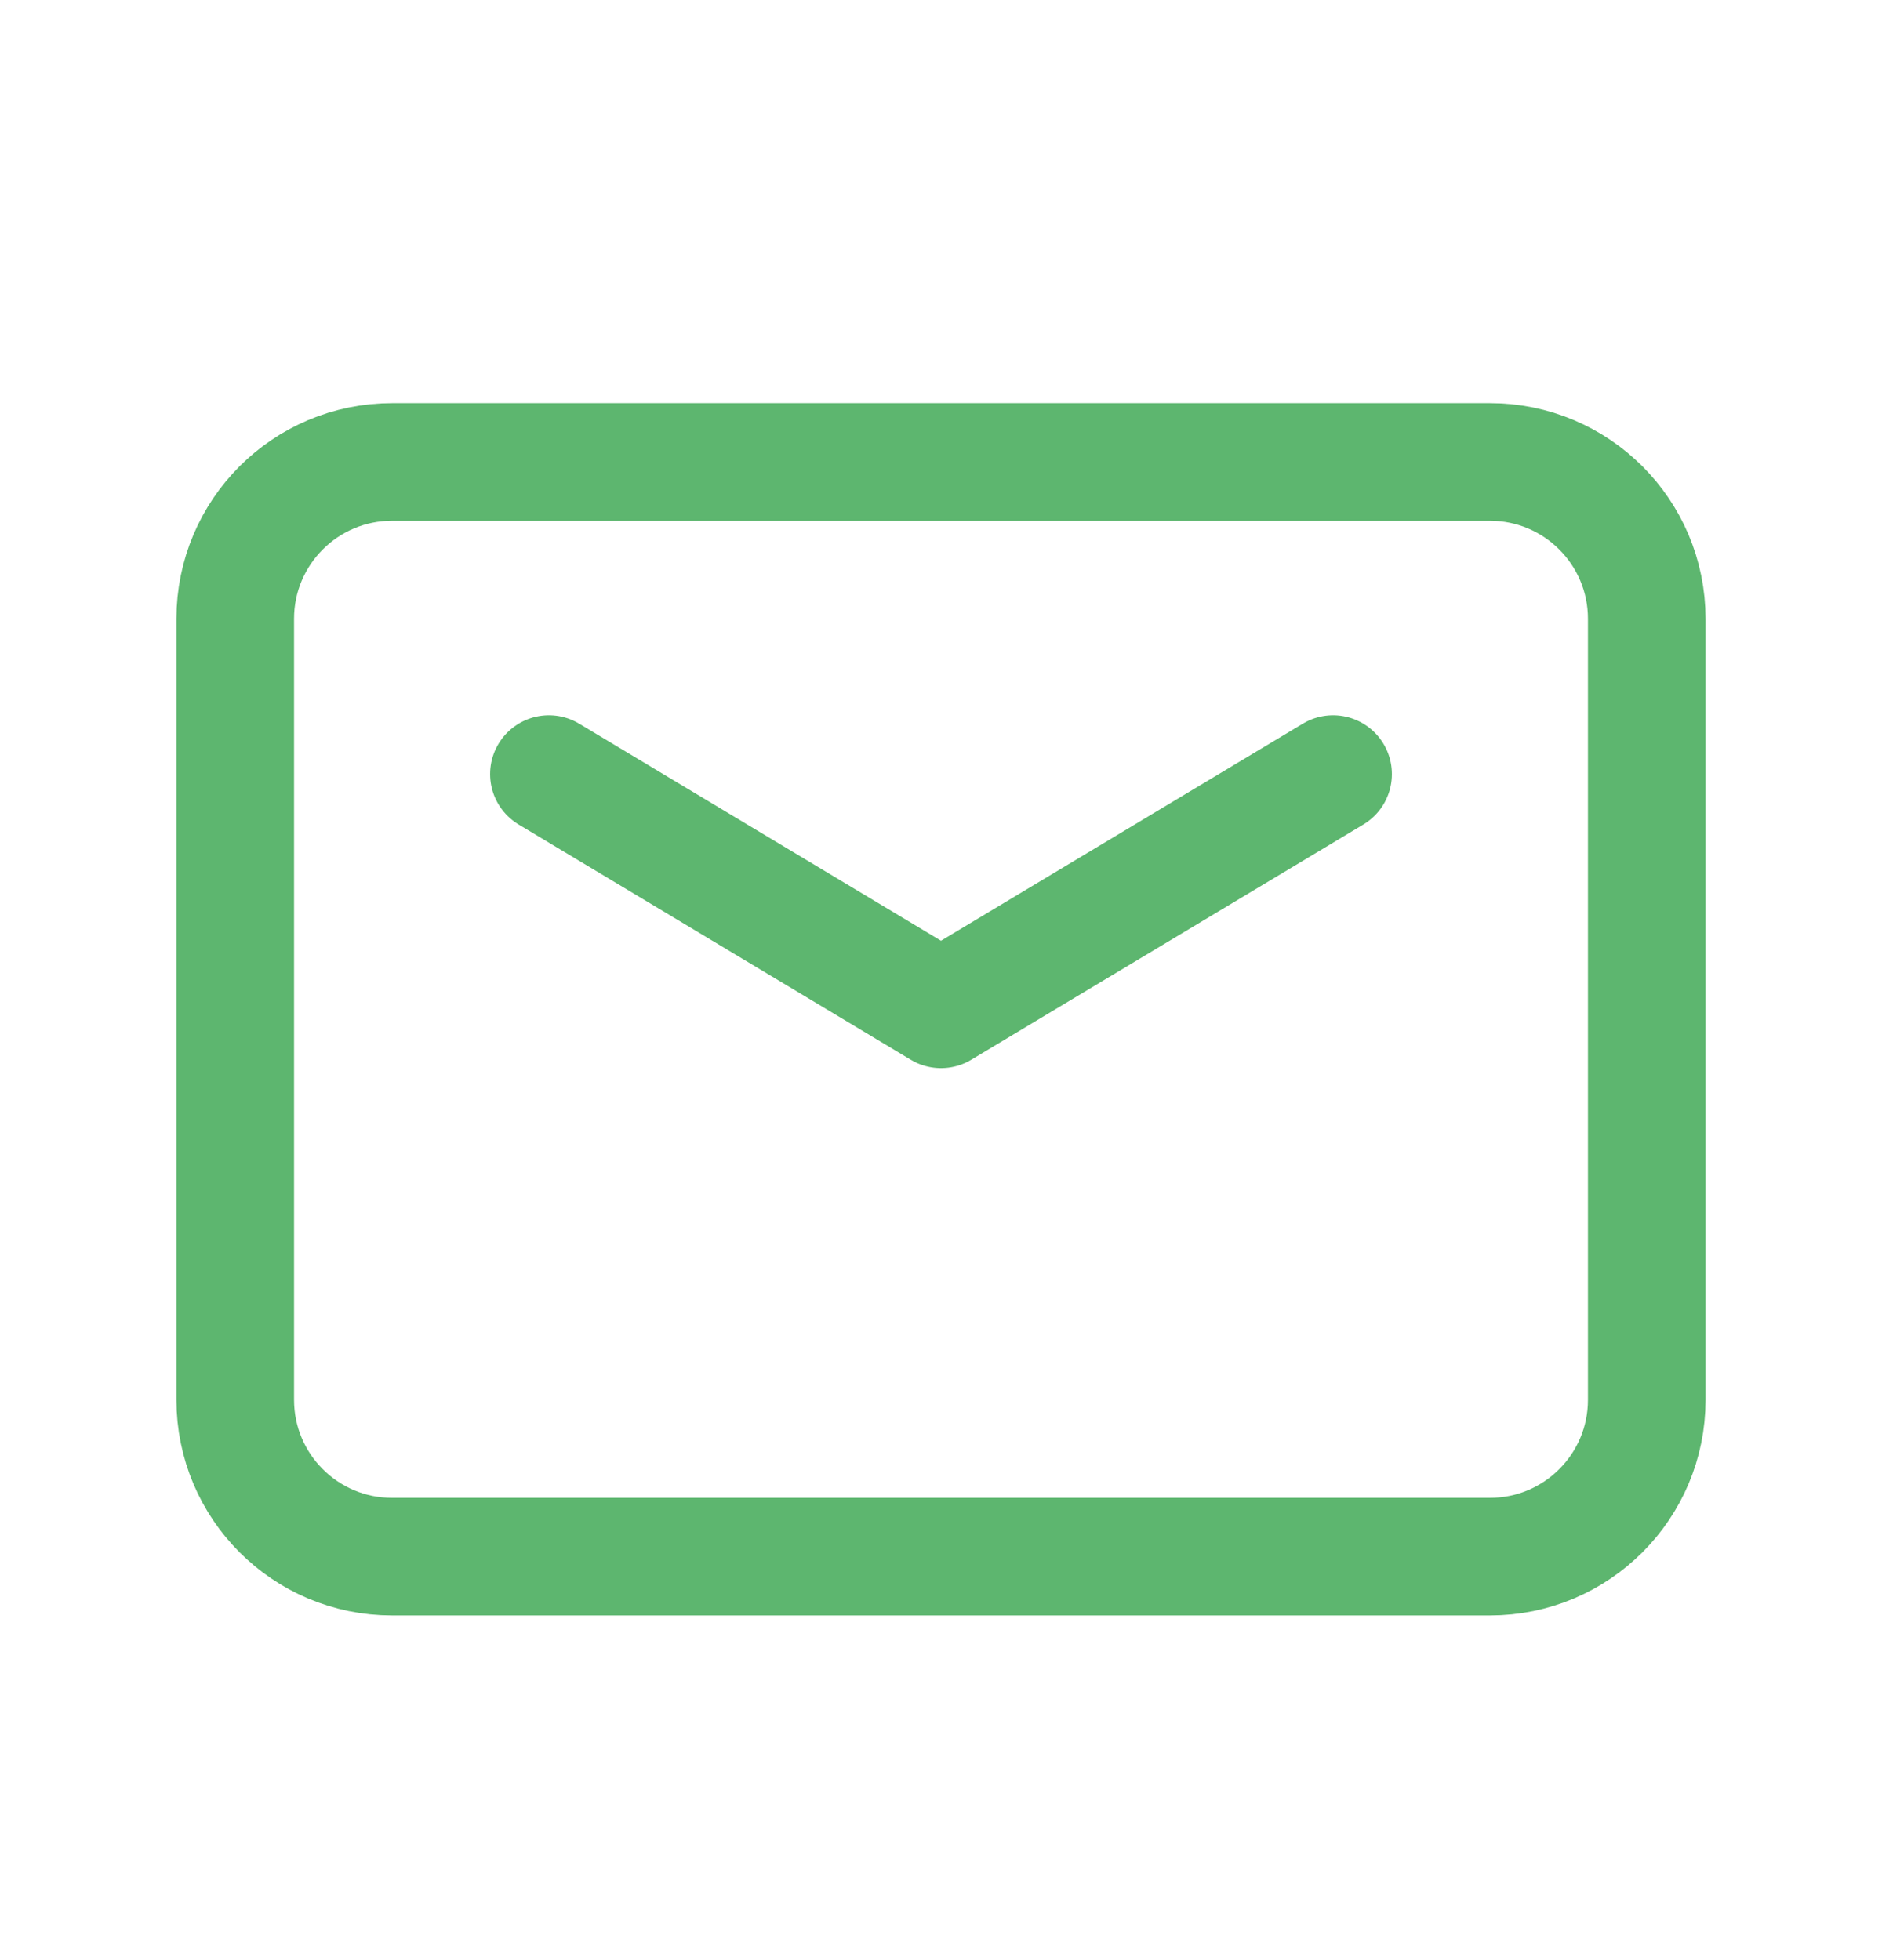
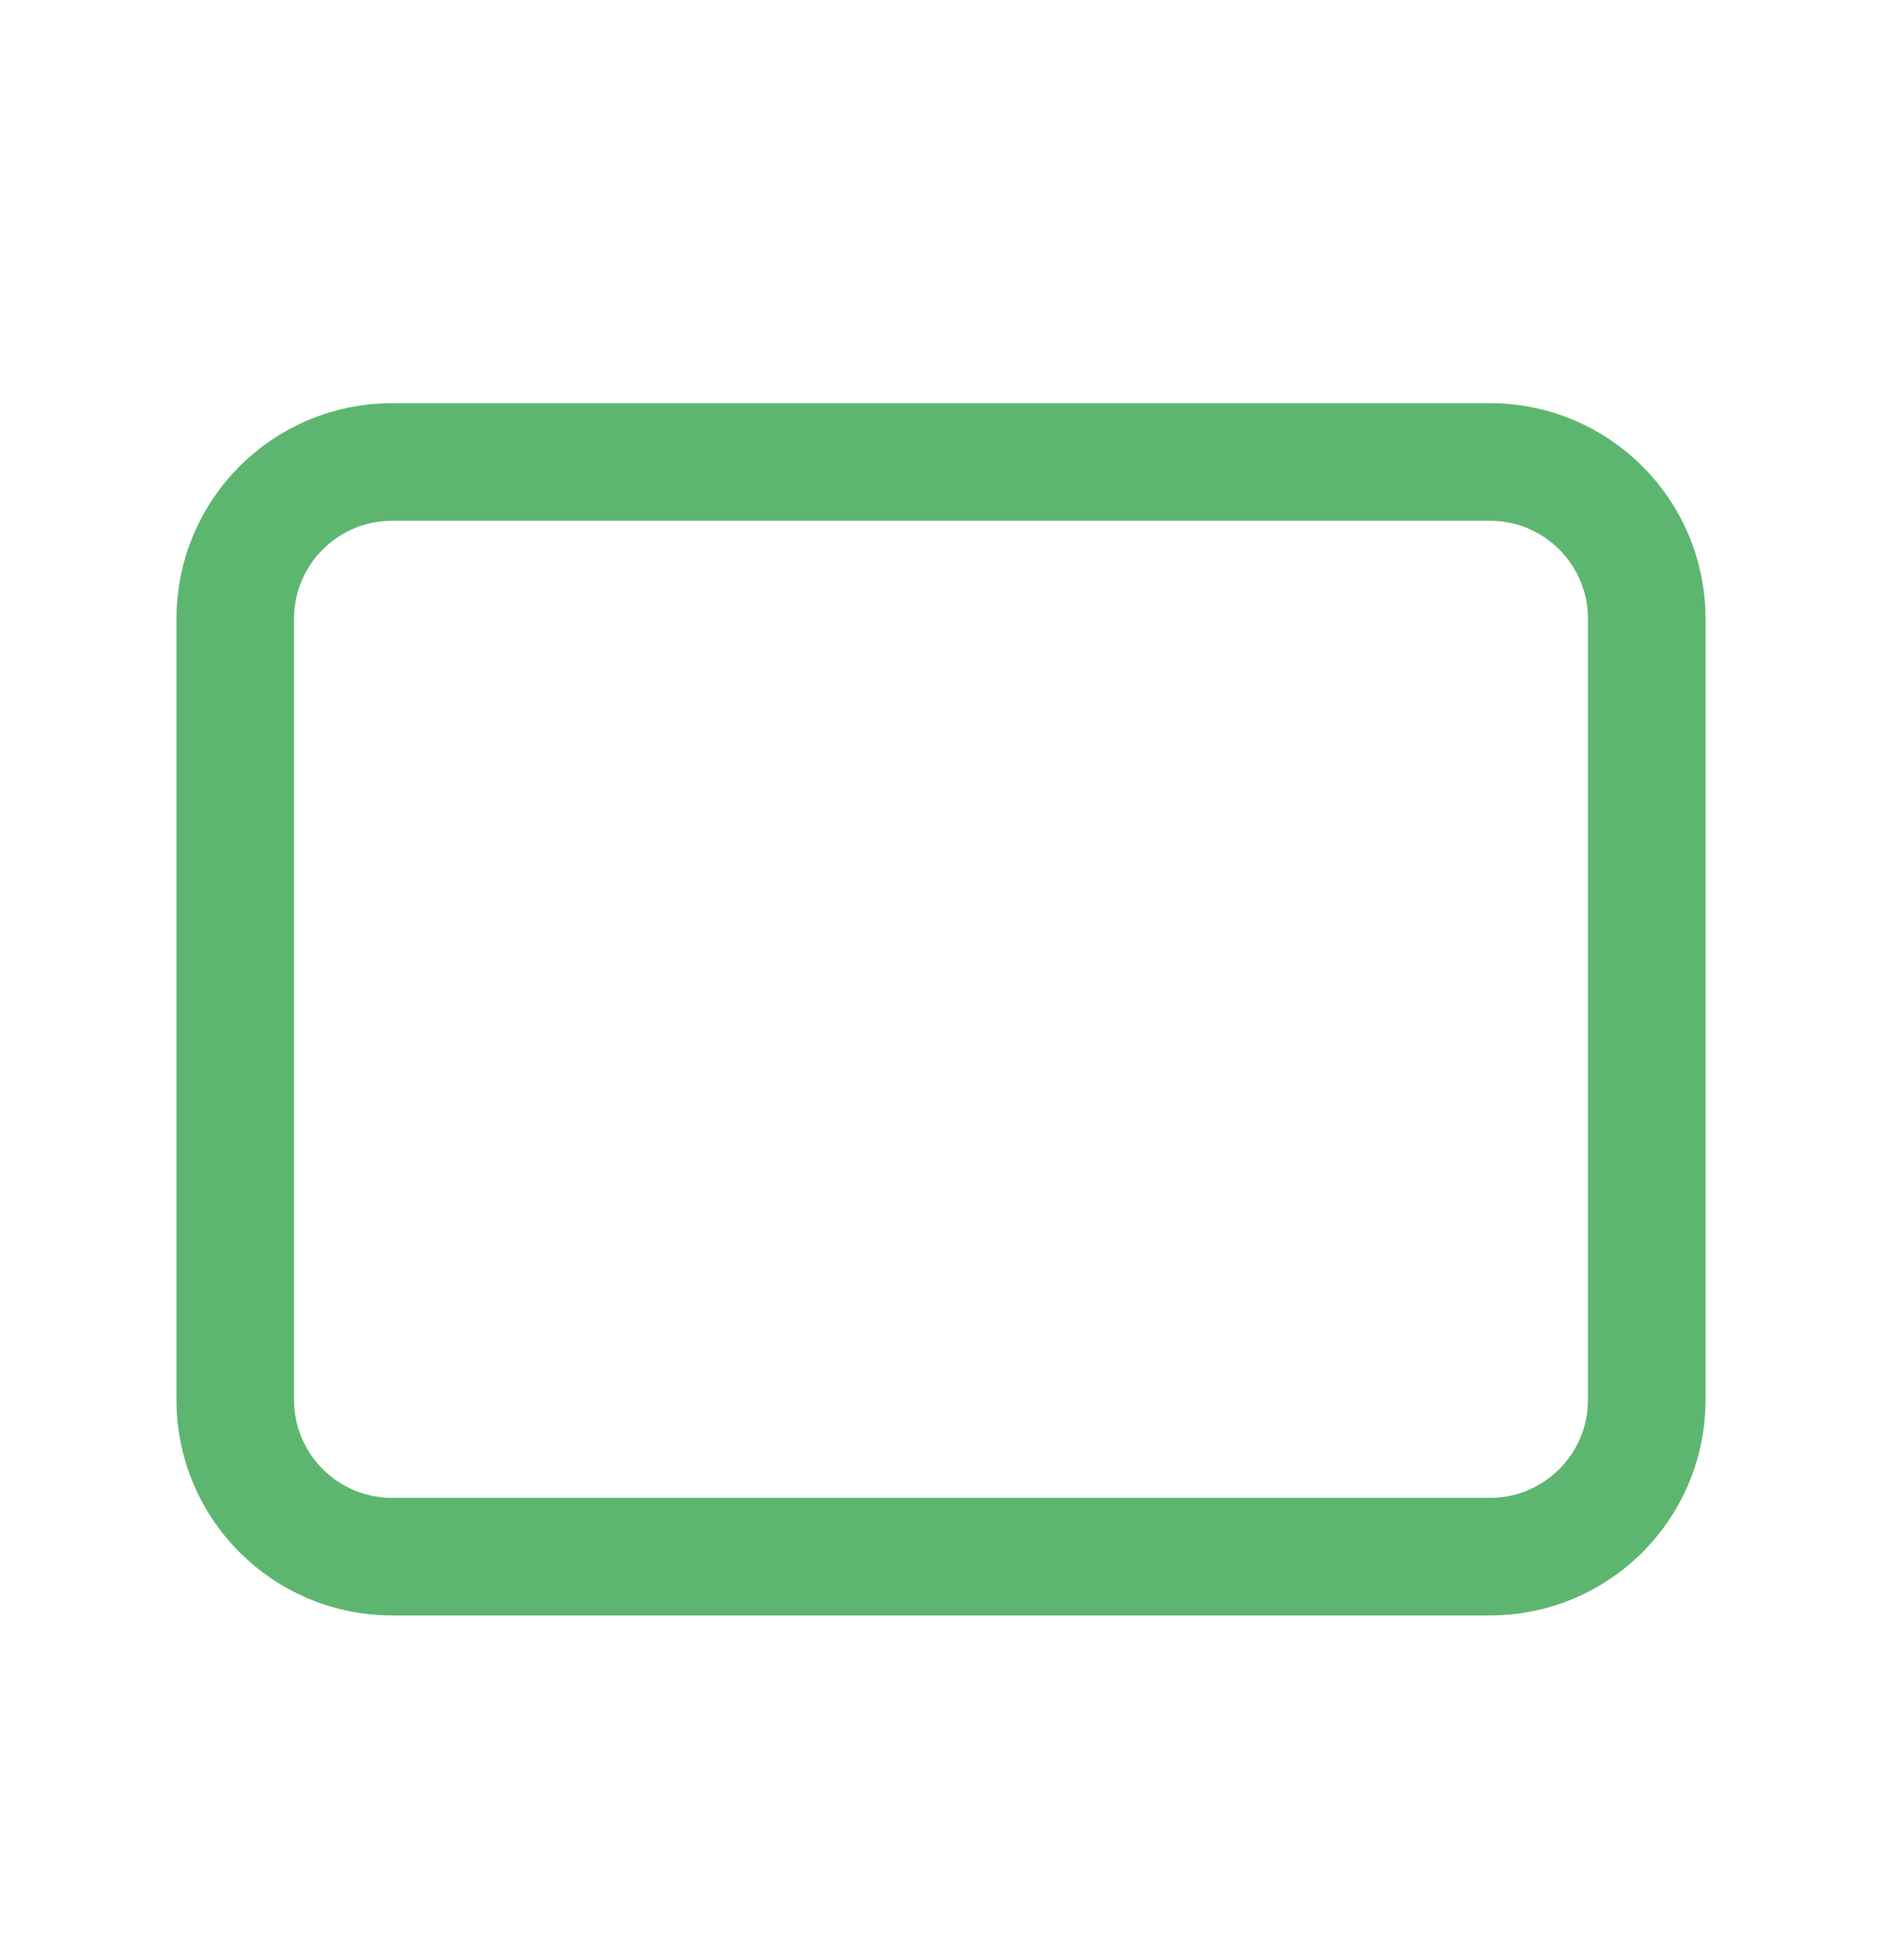
<svg xmlns="http://www.w3.org/2000/svg" width="24" height="25" viewBox="0 0 24 25" fill="none">
  <g id="Group">
    <g id="Group_2">
      <path id="Path" fill-rule="evenodd" clip-rule="evenodd" d="M19 19.854H5C3.895 19.854 3 18.959 3 17.854V7.892C3 6.787 3.895 5.892 5 5.892H19C20.105 5.892 21 6.787 21 7.892V17.855C21 18.959 20.105 19.854 19 19.854V19.854Z" stroke="#5DB66F" stroke-width="1.5" stroke-linecap="round" stroke-linejoin="round" />
-       <path id="Path_2" d="M17 9.873L12 12.873L7 9.873" stroke="#5DB66F" stroke-width="1.5" stroke-linecap="round" stroke-linejoin="round" />
    </g>
  </g>
</svg>